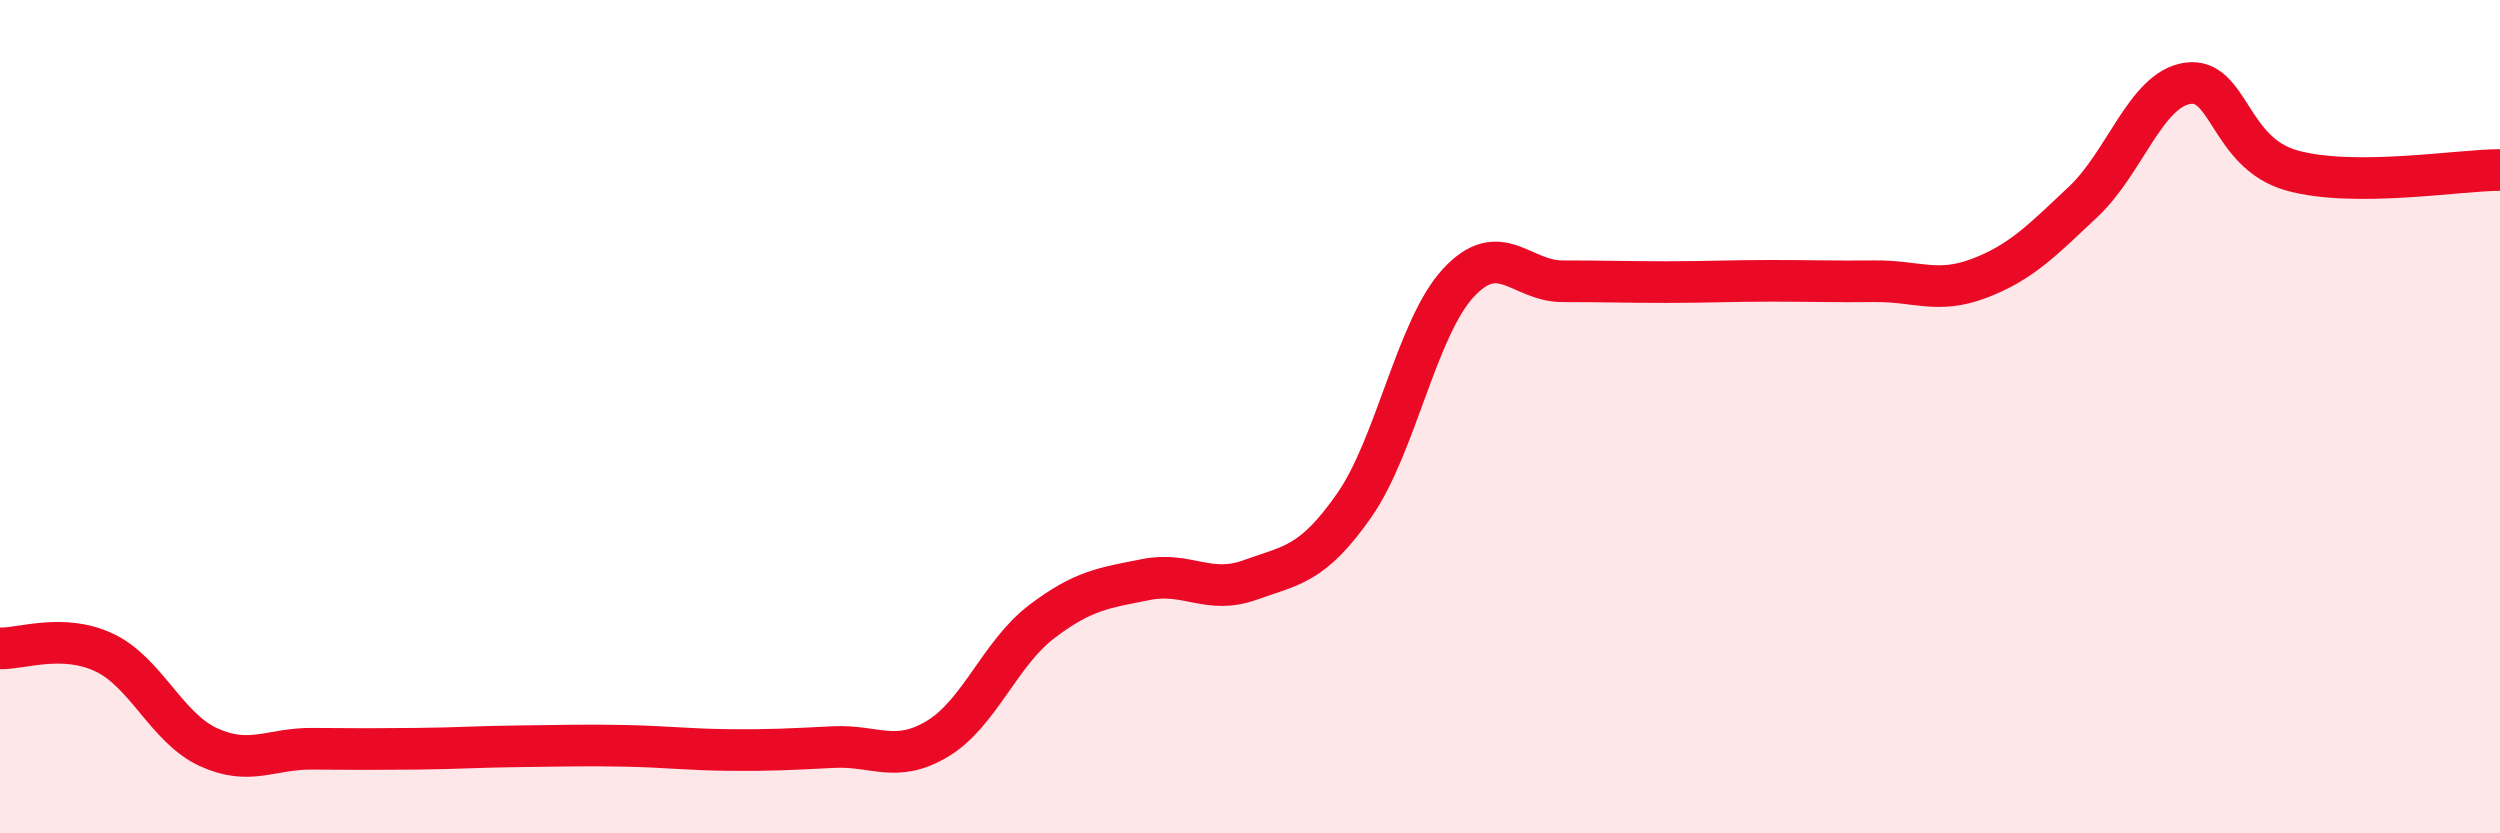
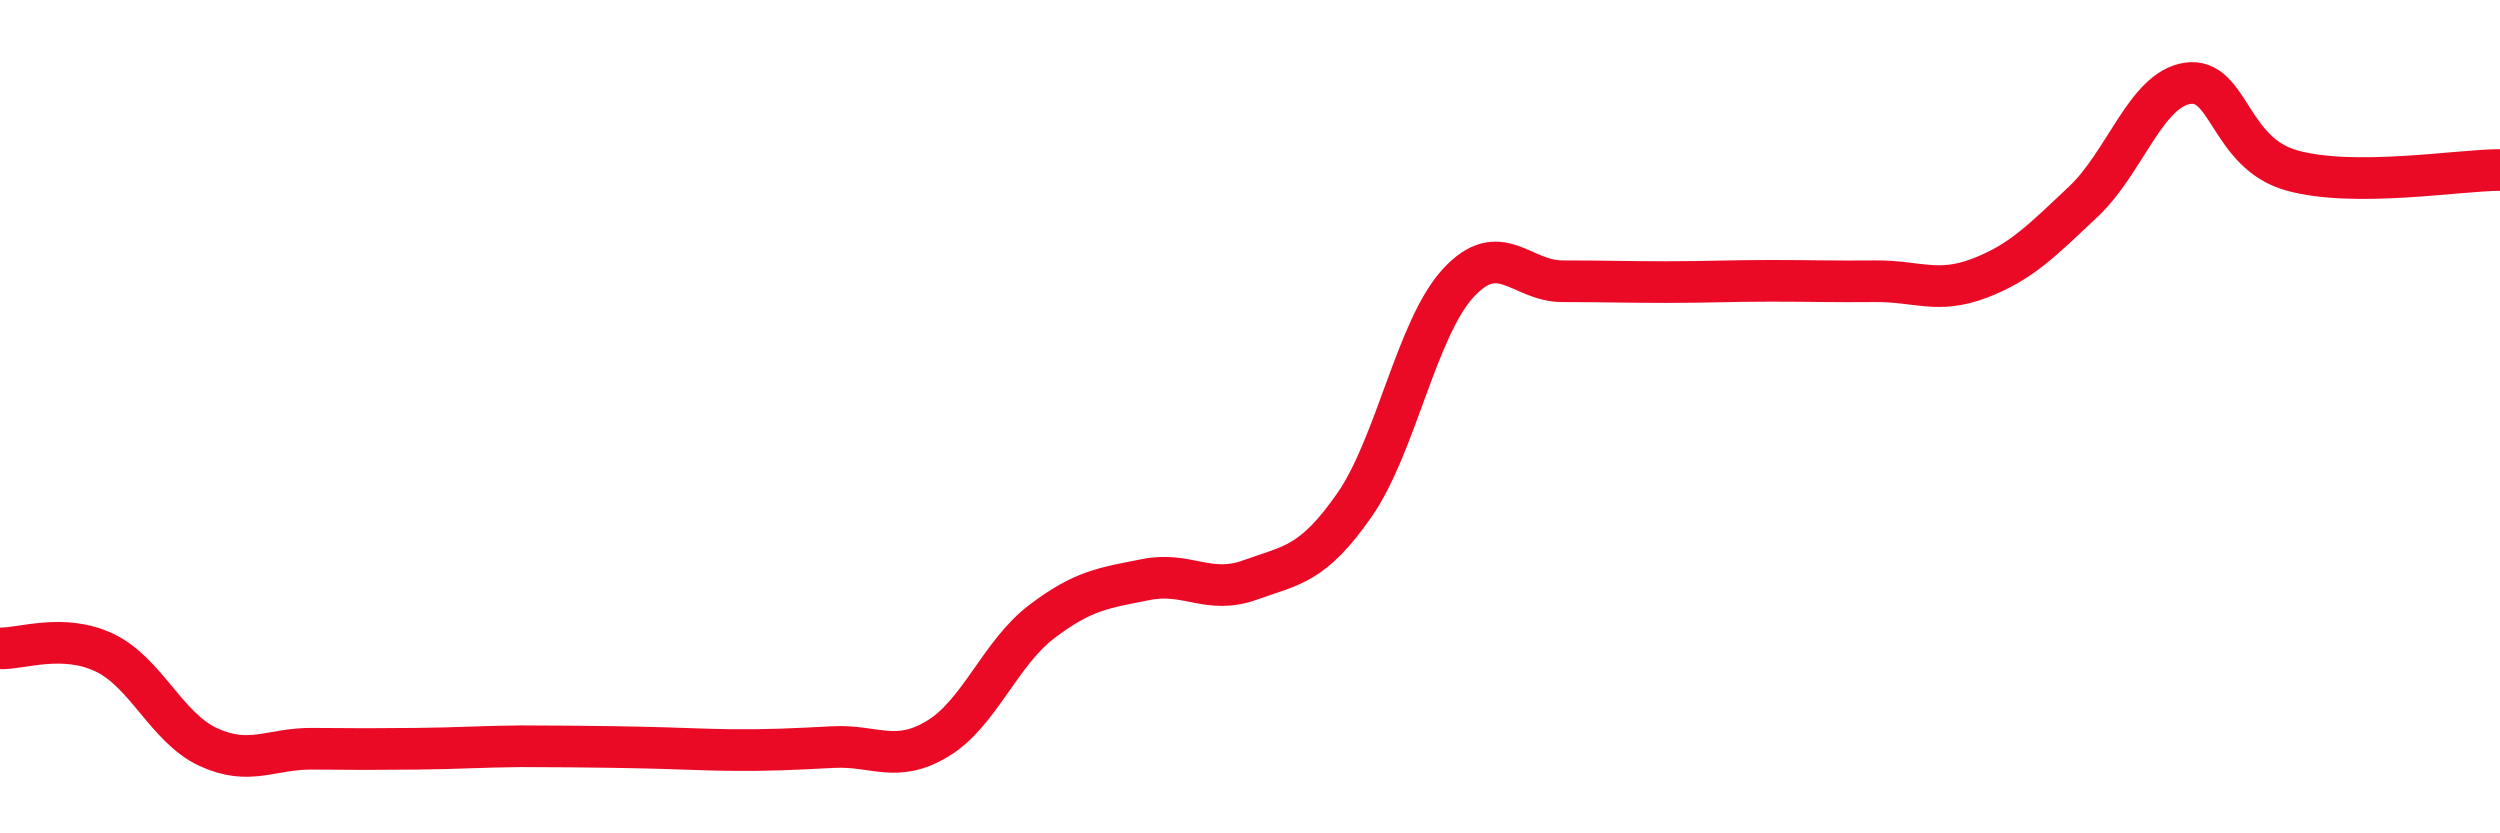
<svg xmlns="http://www.w3.org/2000/svg" width="60" height="20" viewBox="0 0 60 20">
-   <path d="M 0,15.56 C 0.5,15.58 1.5,15.19 2.5,15.66 C 3.5,16.13 4,17.47 5,17.93 C 6,18.39 6.5,17.96 7.5,17.97 C 8.5,17.98 9,17.98 10,17.97 C 11,17.96 11.5,17.92 12.5,17.91 C 13.5,17.9 14,17.88 15,17.9 C 16,17.92 16.5,17.99 17.5,18 C 18.5,18.01 19,17.98 20,17.93 C 21,17.88 21.5,18.33 22.5,17.73 C 23.5,17.13 24,15.68 25,14.92 C 26,14.16 26.5,14.11 27.5,13.91 C 28.5,13.71 29,14.28 30,13.92 C 31,13.56 31.5,13.56 32.5,12.13 C 33.5,10.7 34,7.87 35,6.79 C 36,5.71 36.5,6.75 37.5,6.75 C 38.5,6.75 39,6.77 40,6.77 C 41,6.77 41.5,6.74 42.5,6.74 C 43.5,6.74 44,6.76 45,6.75 C 46,6.74 46.5,7.06 47.5,6.68 C 48.5,6.3 49,5.78 50,4.84 C 51,3.9 51.5,2.15 52.5,2 C 53.5,1.85 53.5,3.67 55,4.09 C 56.5,4.51 59,4.08 60,4.08L60 20L0 20Z" fill="#EB0A25" opacity="0.1" stroke-linecap="round" stroke-linejoin="round" />
-   <path d="M 0,15.56 C 0.5,15.58 1.5,15.19 2.5,15.66 C 3.5,16.13 4,17.47 5,17.93 C 6,18.39 6.5,17.96 7.5,17.97 C 8.5,17.98 9,17.98 10,17.97 C 11,17.96 11.5,17.92 12.5,17.91 C 13.5,17.9 14,17.88 15,17.9 C 16,17.92 16.5,17.99 17.5,18 C 18.5,18.01 19,17.98 20,17.93 C 21,17.88 21.5,18.33 22.5,17.73 C 23.5,17.13 24,15.68 25,14.92 C 26,14.16 26.5,14.11 27.5,13.91 C 28.5,13.71 29,14.28 30,13.92 C 31,13.56 31.5,13.56 32.5,12.13 C 33.5,10.7 34,7.87 35,6.79 C 36,5.71 36.5,6.75 37.5,6.75 C 38.5,6.75 39,6.77 40,6.77 C 41,6.77 41.5,6.74 42.5,6.74 C 43.5,6.74 44,6.76 45,6.75 C 46,6.74 46.5,7.06 47.5,6.68 C 48.5,6.3 49,5.78 50,4.84 C 51,3.9 51.5,2.15 52.5,2 C 53.5,1.85 53.5,3.67 55,4.09 C 56.5,4.51 59,4.08 60,4.08" stroke="#EB0A25" stroke-width="1" fill="none" stroke-linecap="round" stroke-linejoin="round" />
+   <path d="M 0,15.56 C 0.5,15.58 1.5,15.19 2.5,15.66 C 3.5,16.13 4,17.47 5,17.93 C 6,18.39 6.5,17.96 7.5,17.97 C 8.5,17.98 9,17.98 10,17.97 C 11,17.96 11.5,17.92 12.5,17.91 C 16,17.92 16.5,17.99 17.5,18 C 18.5,18.01 19,17.98 20,17.93 C 21,17.88 21.5,18.33 22.5,17.73 C 23.5,17.13 24,15.68 25,14.92 C 26,14.16 26.5,14.11 27.5,13.91 C 28.5,13.71 29,14.28 30,13.92 C 31,13.56 31.5,13.56 32.5,12.13 C 33.5,10.7 34,7.87 35,6.79 C 36,5.71 36.5,6.75 37.5,6.75 C 38.5,6.75 39,6.77 40,6.77 C 41,6.77 41.5,6.74 42.5,6.74 C 43.5,6.74 44,6.76 45,6.75 C 46,6.74 46.5,7.06 47.5,6.68 C 48.5,6.3 49,5.78 50,4.84 C 51,3.9 51.5,2.15 52.5,2 C 53.5,1.85 53.5,3.67 55,4.09 C 56.5,4.51 59,4.08 60,4.08" stroke="#EB0A25" stroke-width="1" fill="none" stroke-linecap="round" stroke-linejoin="round" />
</svg>